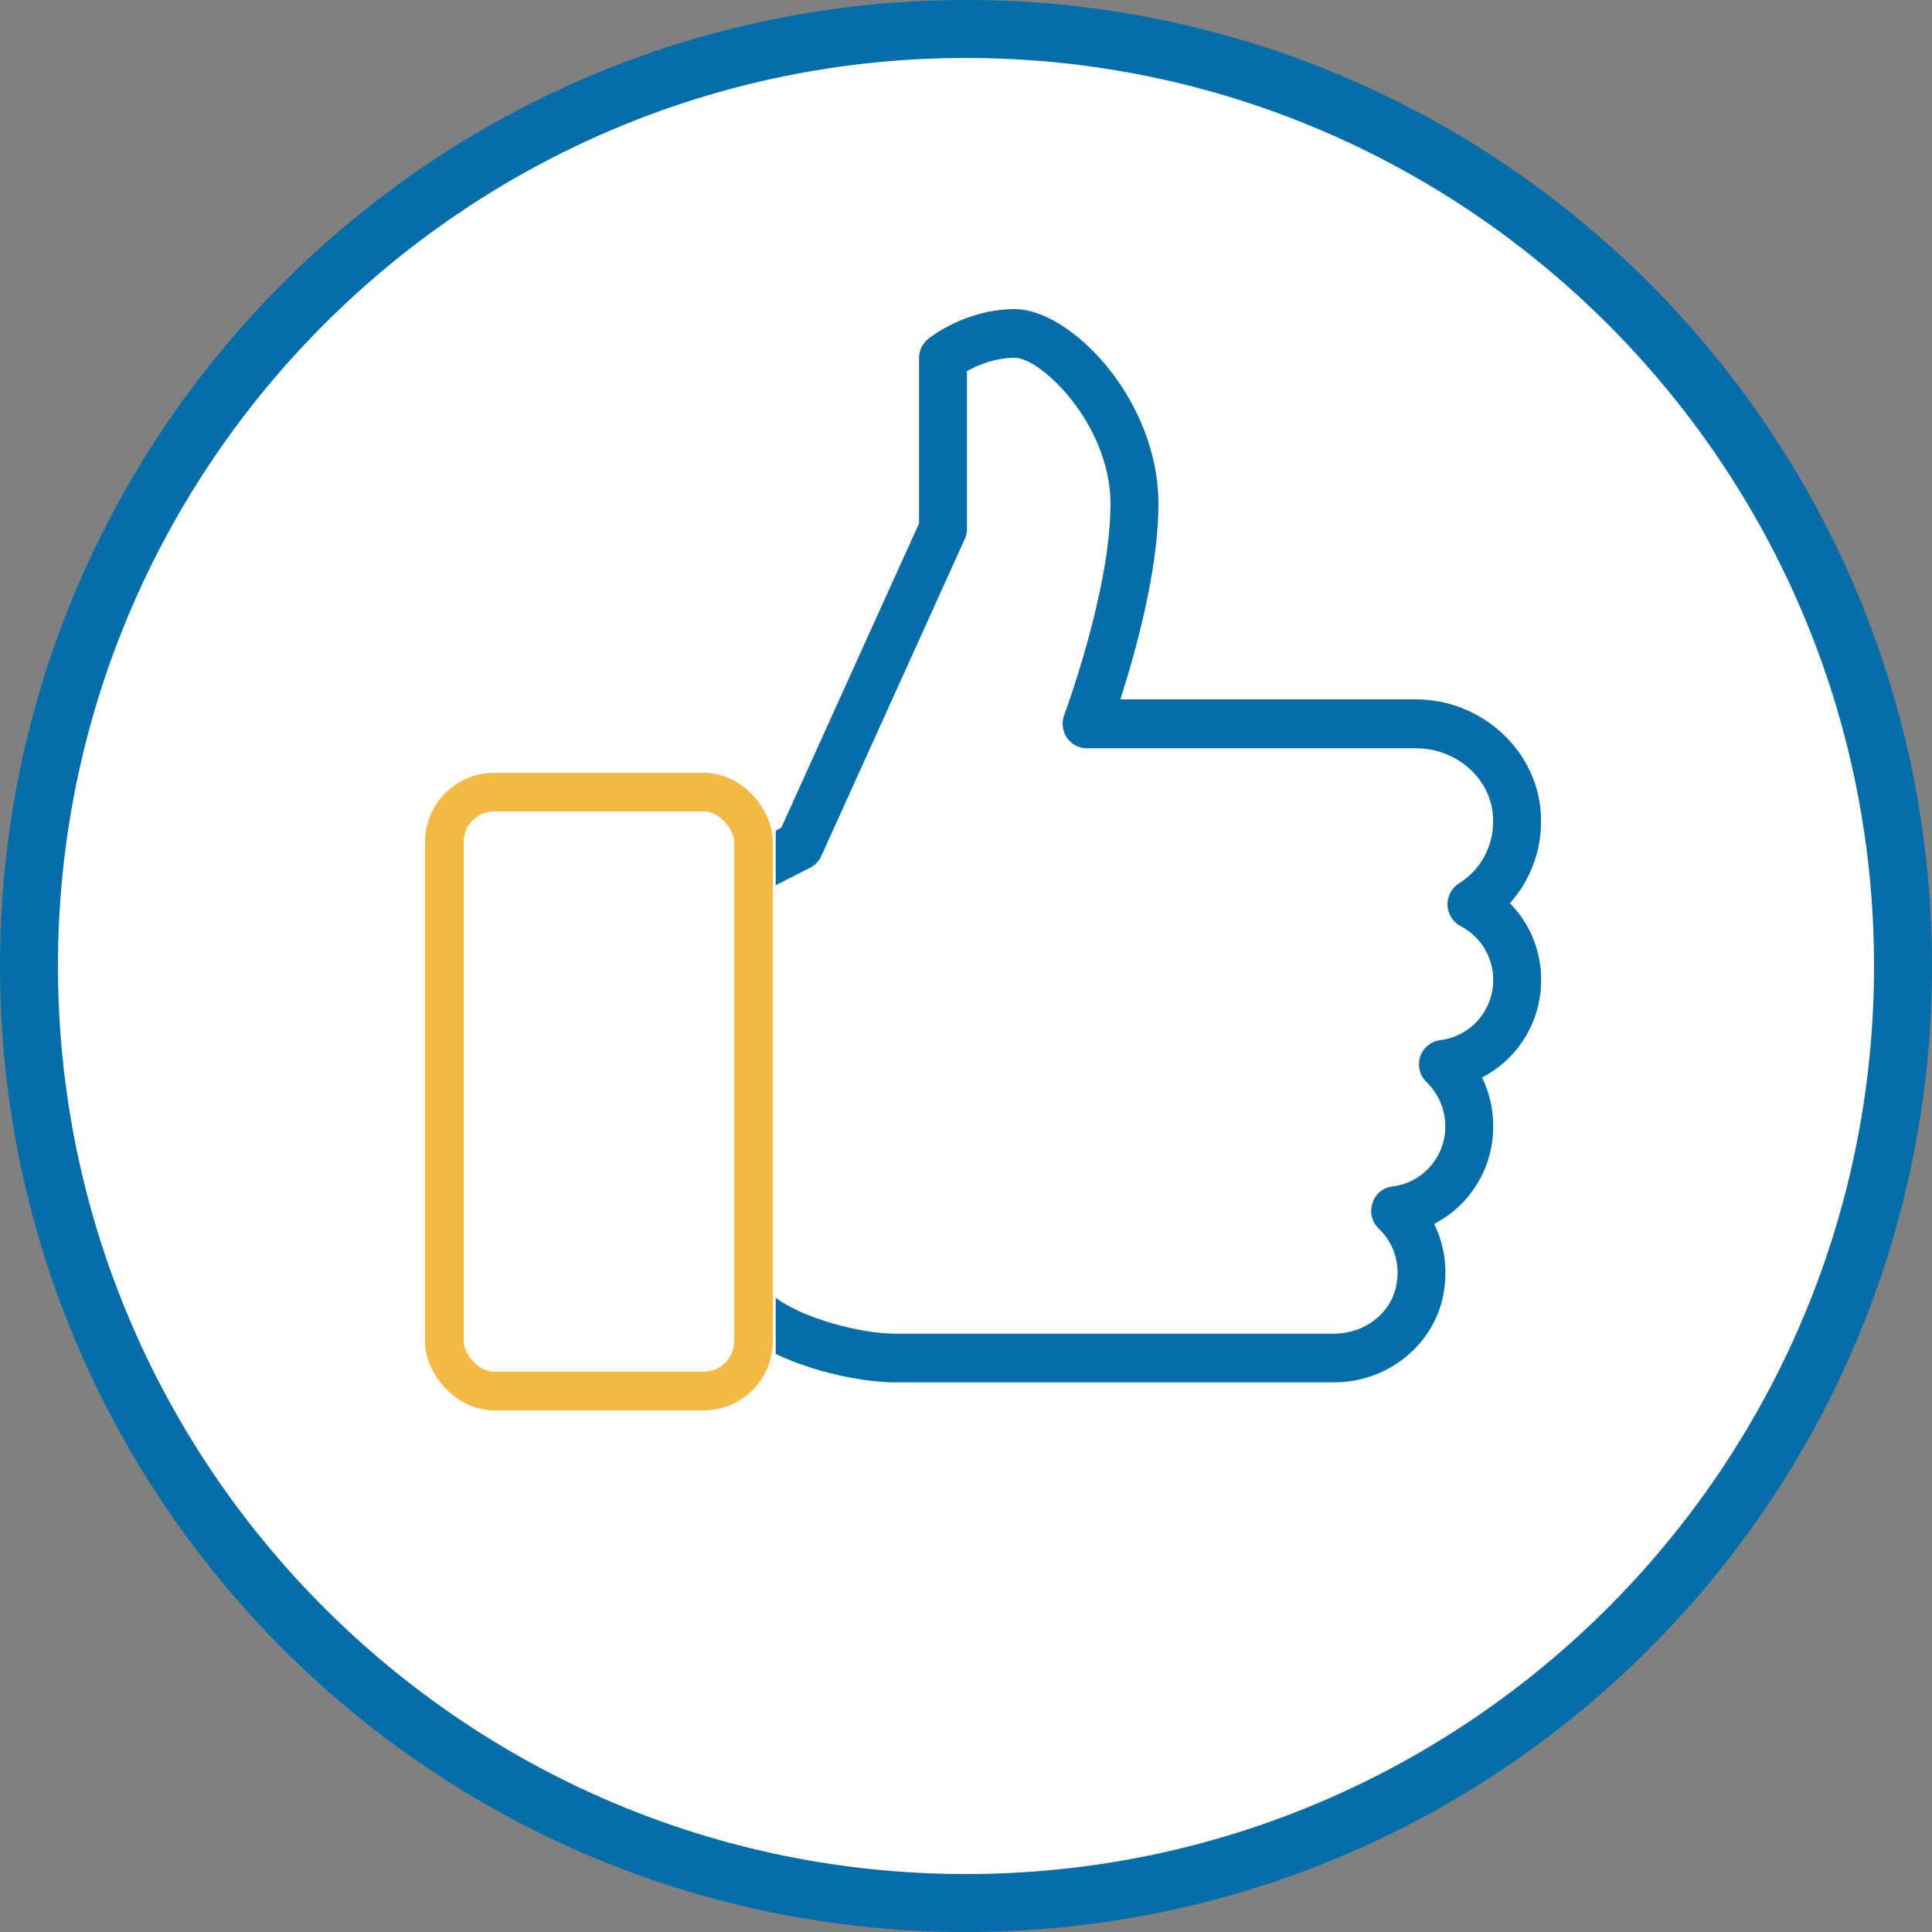
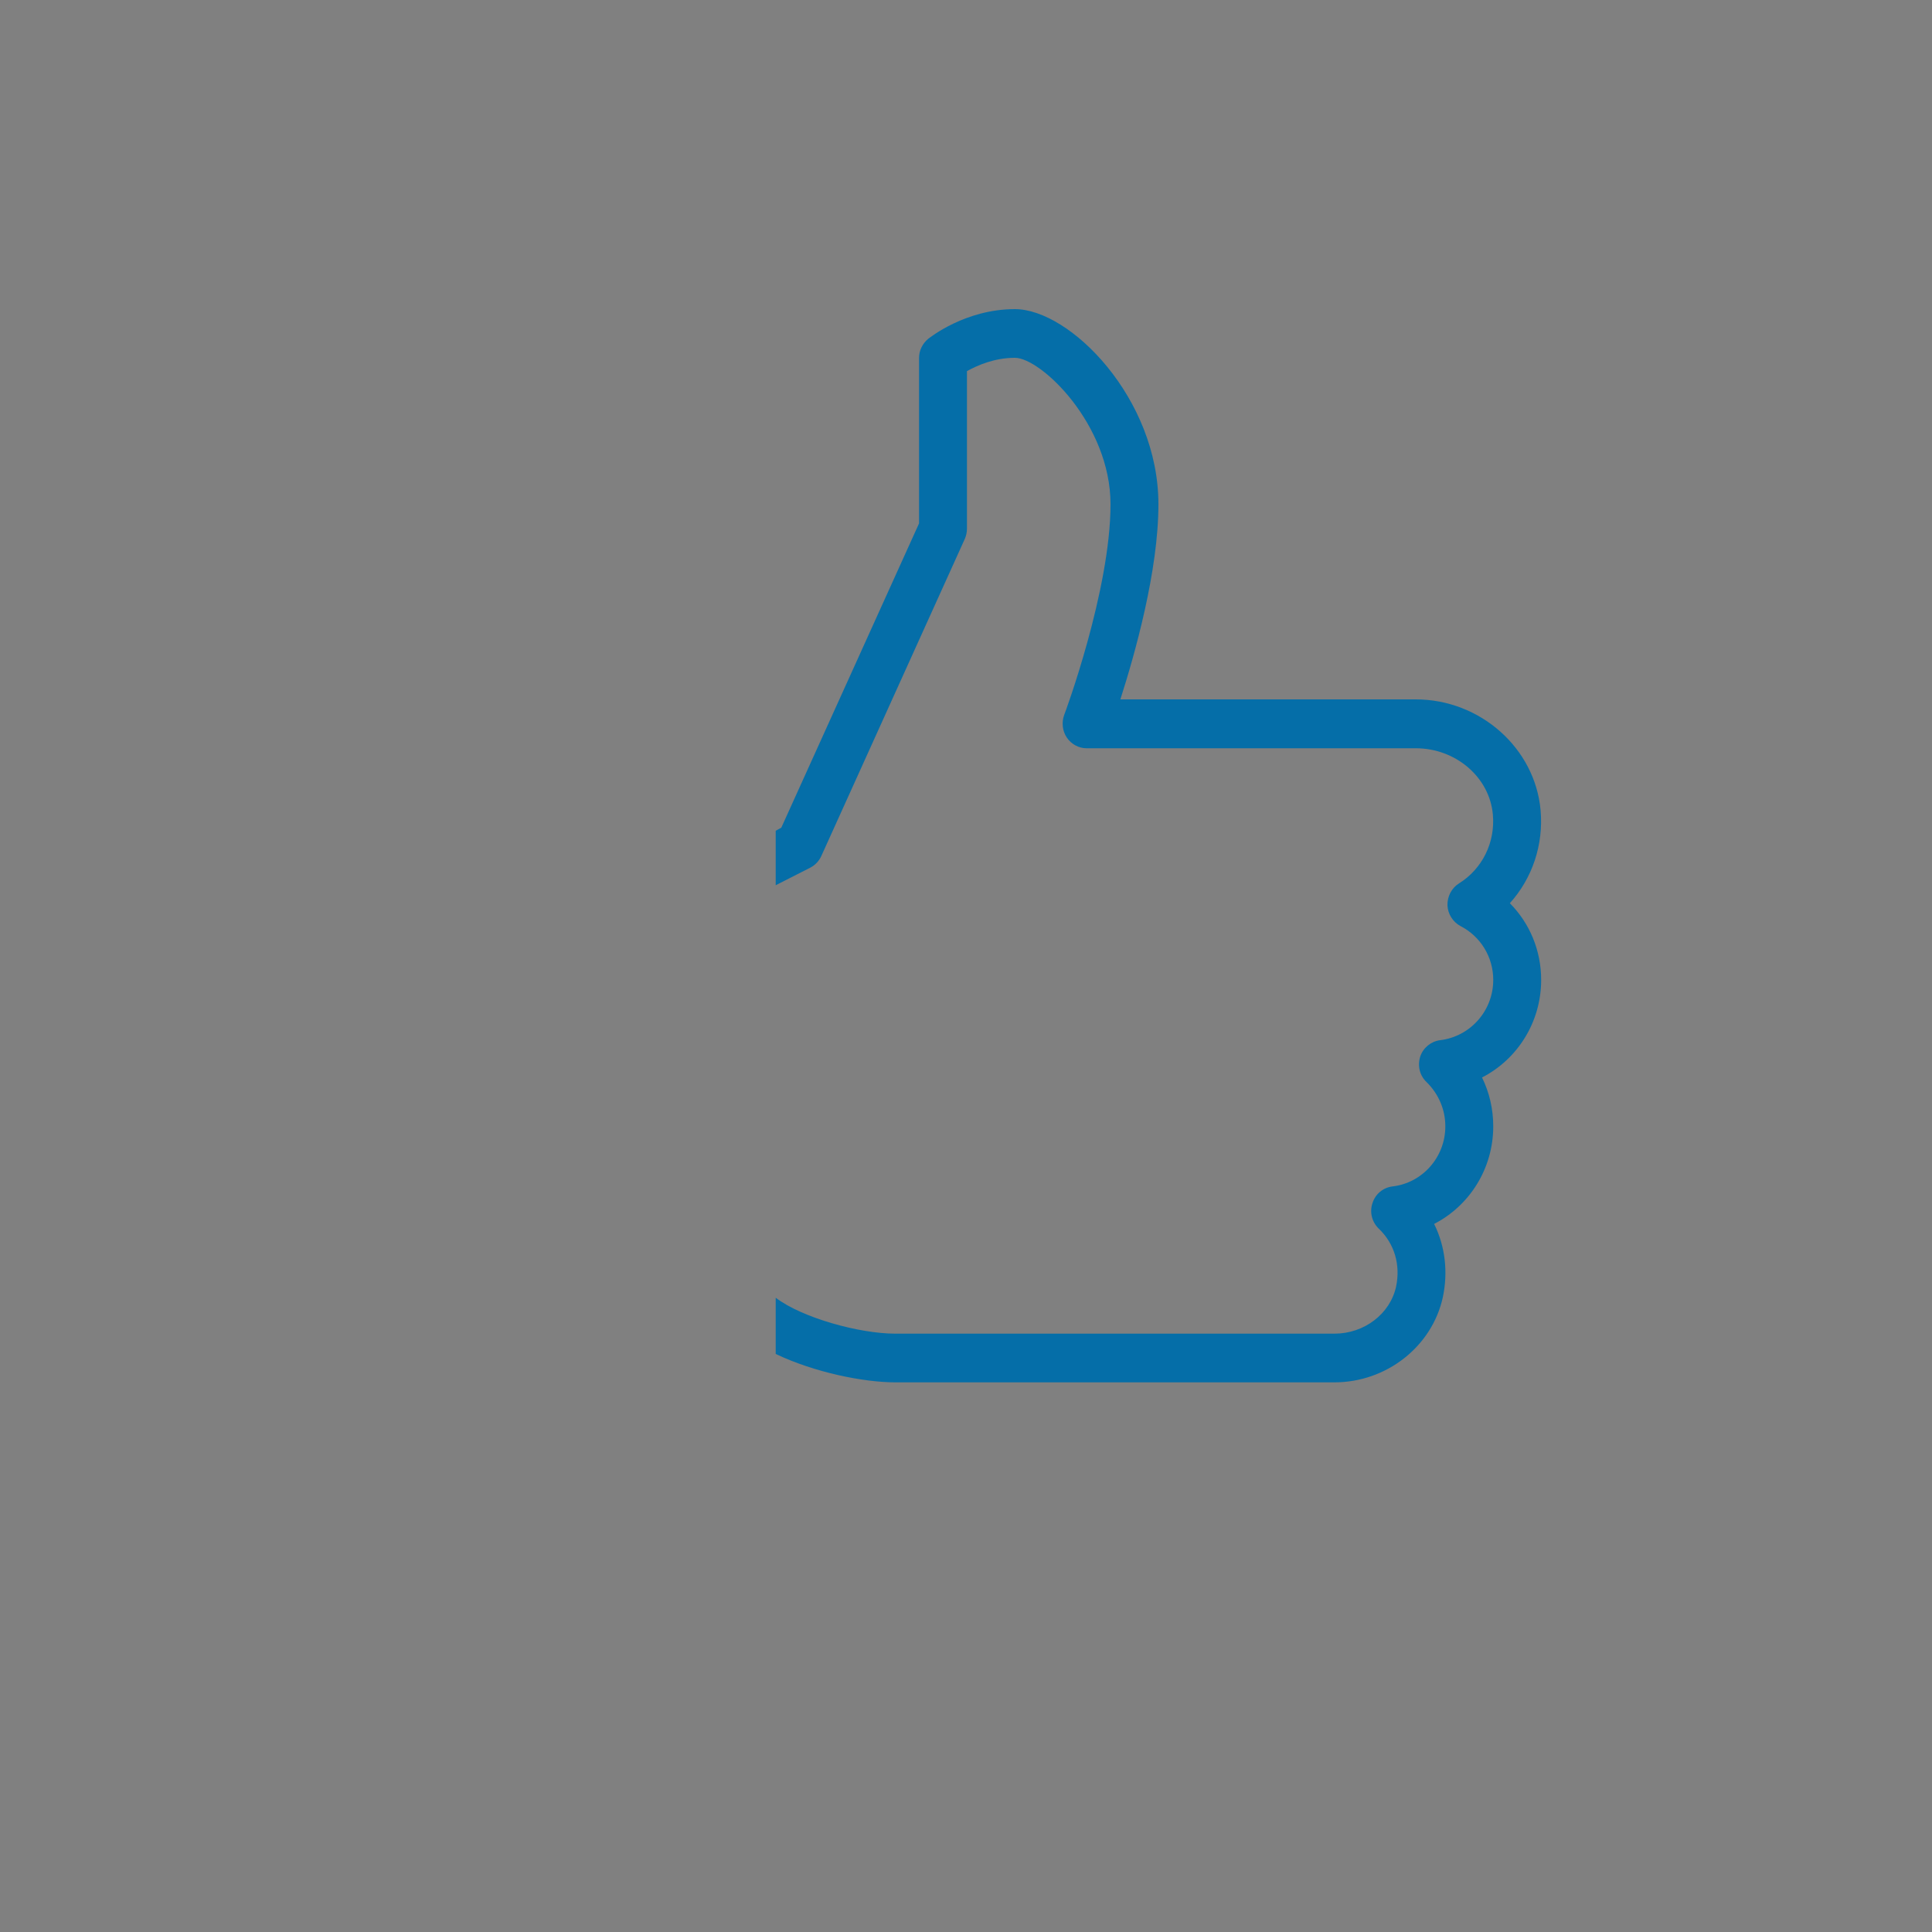
<svg xmlns="http://www.w3.org/2000/svg" id="Layer_1" viewBox="0 0 100 100">
  <rect x="0" y="0" width="100" height="100" fill="#808080" stroke="none" />
  <defs>
    <style>.cls-1{fill:#15324e;}.cls-2{fill:#fff;}.cls-3{fill:#056ea8;}.cls-4{fill:none;stroke:#f3b943;stroke-miterlimit:10;stroke-width:2px;}</style>
  </defs>
  <g>
-     <circle class="cls-2" cx="50" cy="50" r="48.5" />
-     <path class="cls-3" d="M50,3c25.92,0,47,21.08,47,47s-21.08,47-47,47S3,75.92,3,50,24.08,3,50,3m0-3C22.39,0,0,22.39,0,50s22.39,50,50,50,50-22.39,50-50S77.61,0,50,0h0Z" />
-   </g>
-   <path class="cls-1" d="M40.15,42.54v-.03s0-.01,0-.02c0,.02,0,.03,0,.05Z" />
+     </g>
  <path class="cls-3" d="M76.71,55.77c.38,.78,.58,1.63,.58,2.53,0,2.19-1.23,4.11-3.06,5.05,.57,1.15,.73,2.48,.45,3.8-.56,2.55-2.92,4.4-5.61,4.4h-22.73c-1.63,0-4.18-.51-6.19-1.47v-2.91c1.38,1.05,4.35,1.86,6.19,1.86h22.73c1.54,0,2.88-1.02,3.19-2.43,.24-1.13-.08-2.23-.9-3.01-.35-.34-.48-.85-.32-1.32,.15-.47,.55-.8,1.03-.86,1.56-.18,2.74-1.52,2.74-3.11,0-.87-.35-1.68-.97-2.29-.36-.34-.48-.85-.33-1.32,.15-.46,.56-.79,1.03-.85,1.57-.19,2.75-1.53,2.75-3.12,0-1.18-.65-2.25-1.7-2.79-.39-.21-.65-.62-.67-1.07-.01-.46,.21-.89,.59-1.13,1.22-.76,1.89-2.13,1.76-3.57-.17-1.93-1.92-3.43-3.99-3.43h-17.04c-.4,0-.79-.21-1.02-.55-.23-.34-.28-.78-.14-1.17,.03-.06,2.4-6.46,2.4-10.91,0-4.14-3.6-7.58-4.95-7.58-1.07,0-1.96,.4-2.48,.69v8.15c0,.18-.04,.37-.11,.53l-7.43,16.42c-.12,.26-.32,.47-.57,.6l-1.79,.91v-2.82l.29-.16,7.13-15.75v-8.57c0-.38,.18-.74,.47-.98,.08-.06,1.92-1.54,4.49-1.54,2.86,0,7.43,4.62,7.43,10.1,0,3.45-1.22,7.76-1.97,10.1h15.29c3.33,0,6.17,2.52,6.46,5.73,.16,1.8-.43,3.53-1.59,4.82,1.03,1.04,1.62,2.45,1.62,3.97,0,2.19-1.23,4.11-3.06,5.05Z" />
-   <rect class="cls-4" x="23" y="41" width="16" height="31" rx="2.58" ry="2.58" />
</svg>